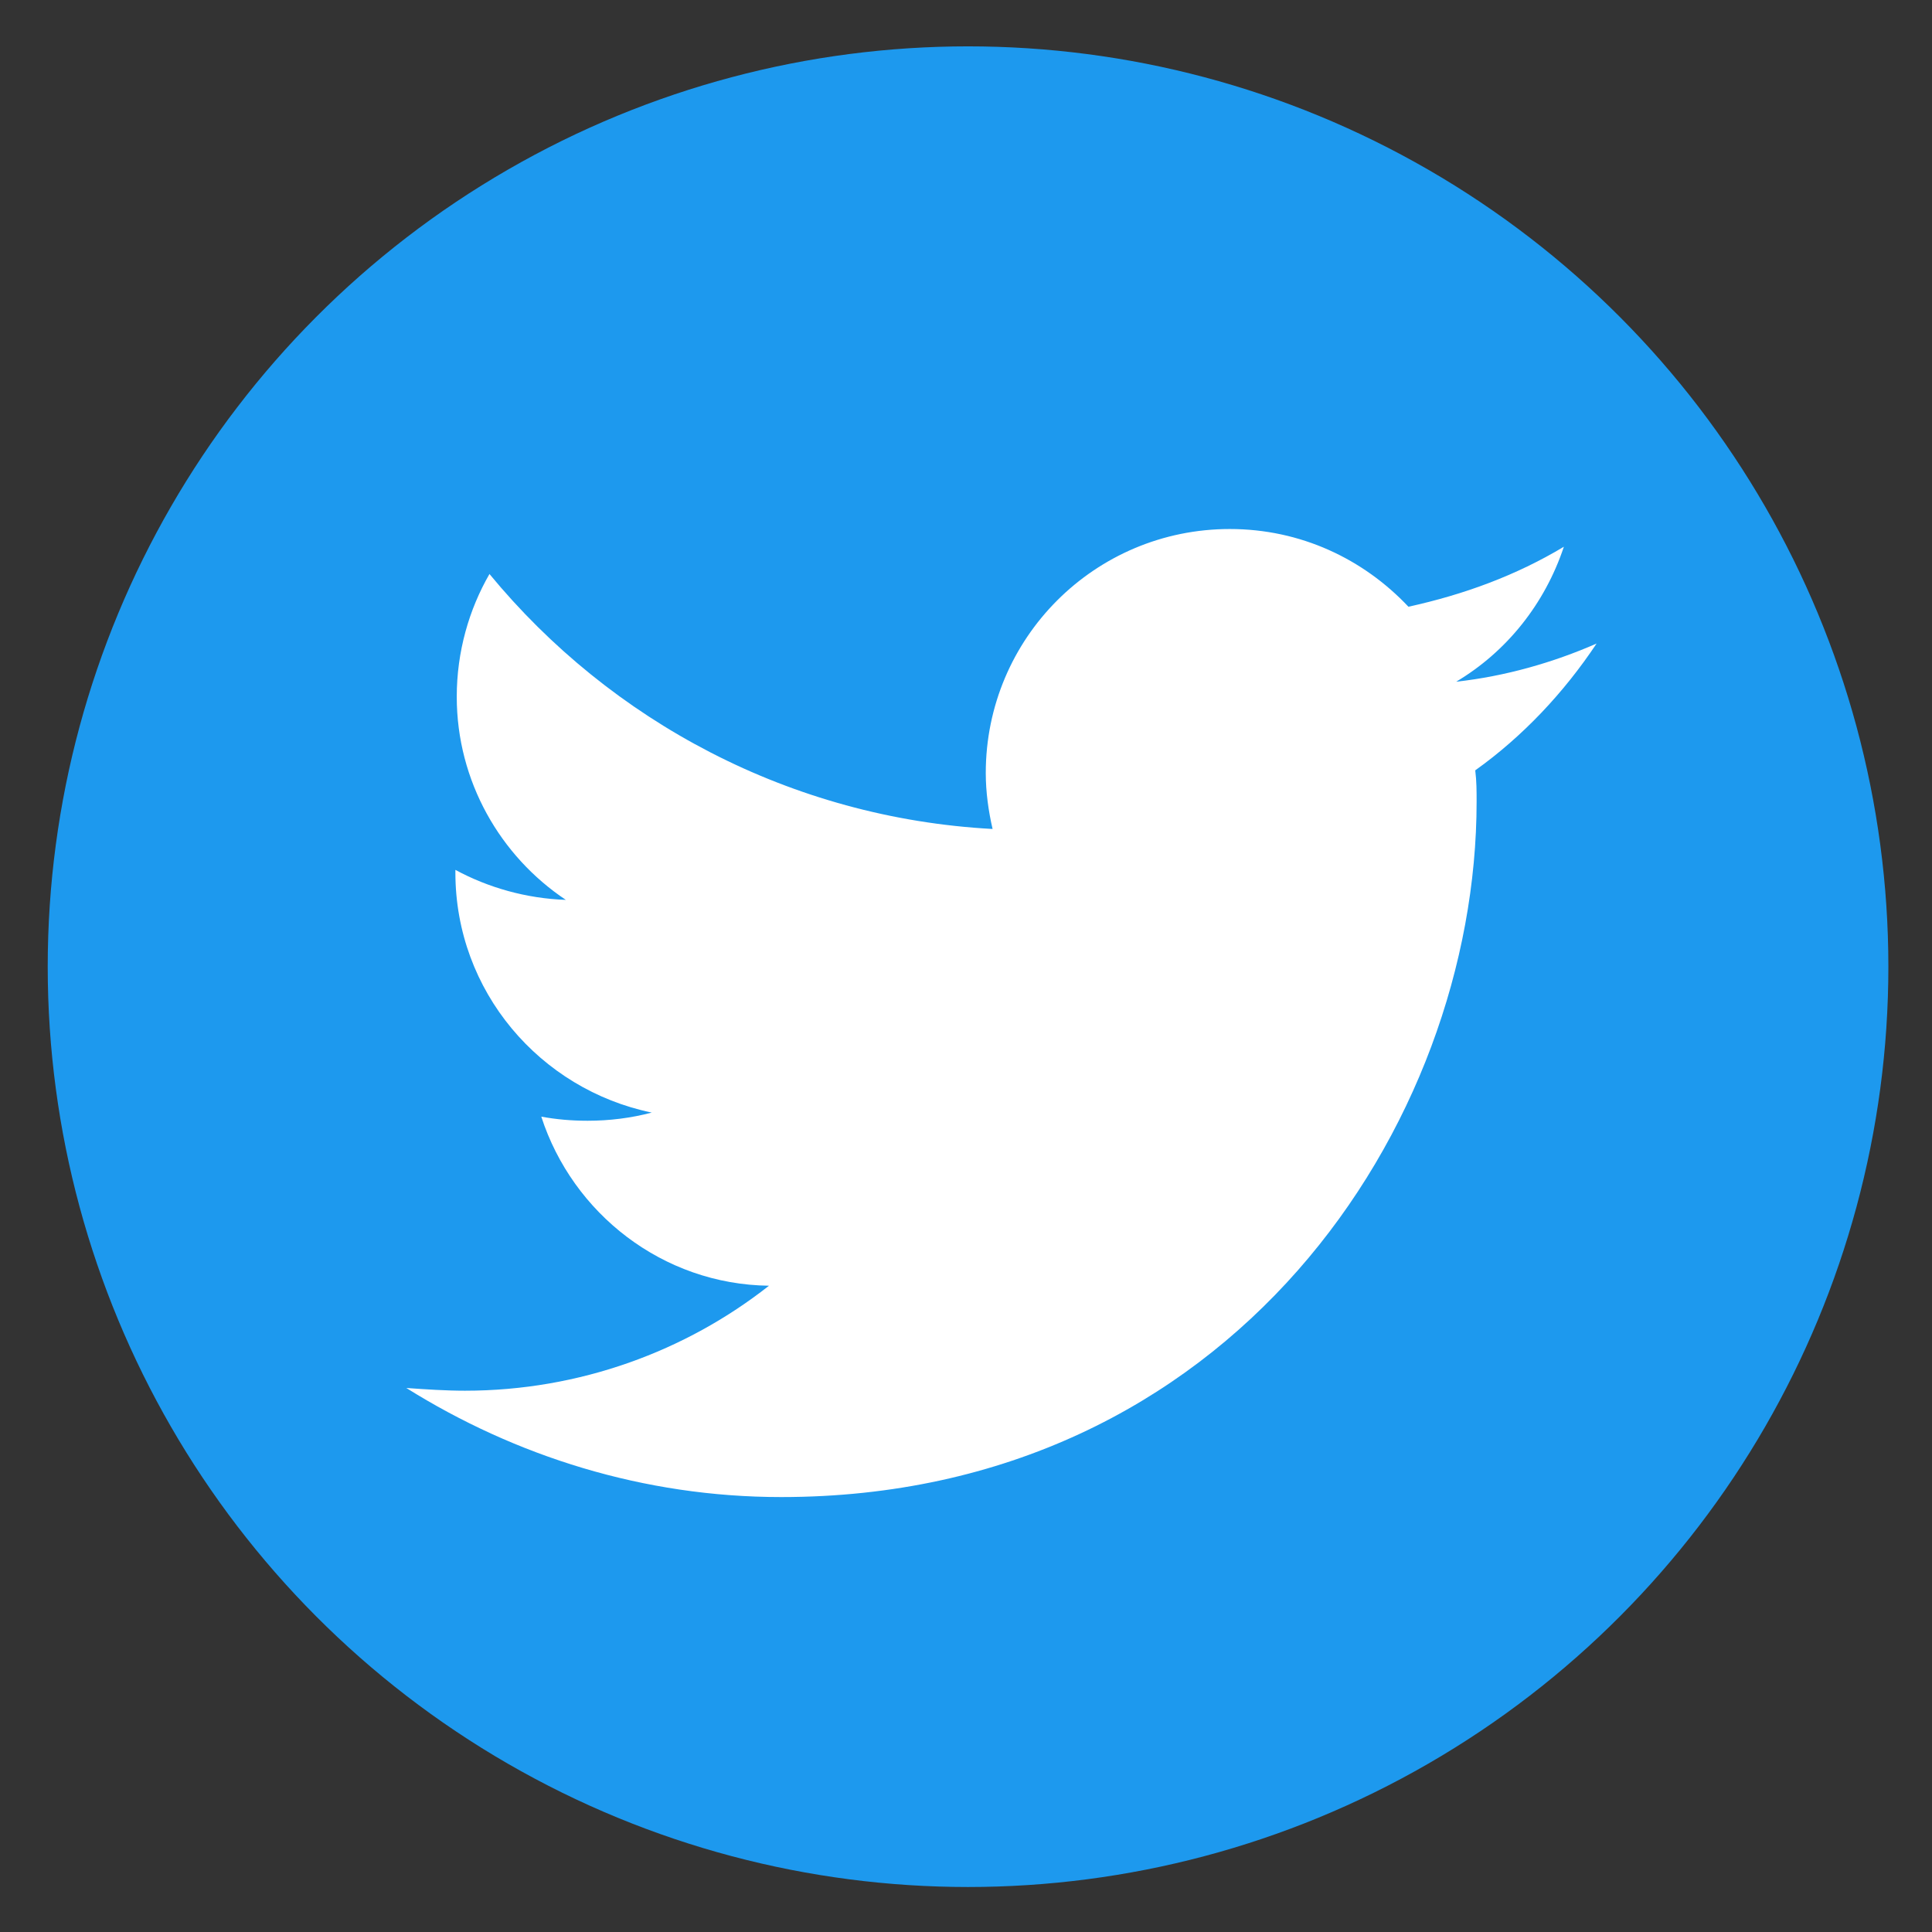
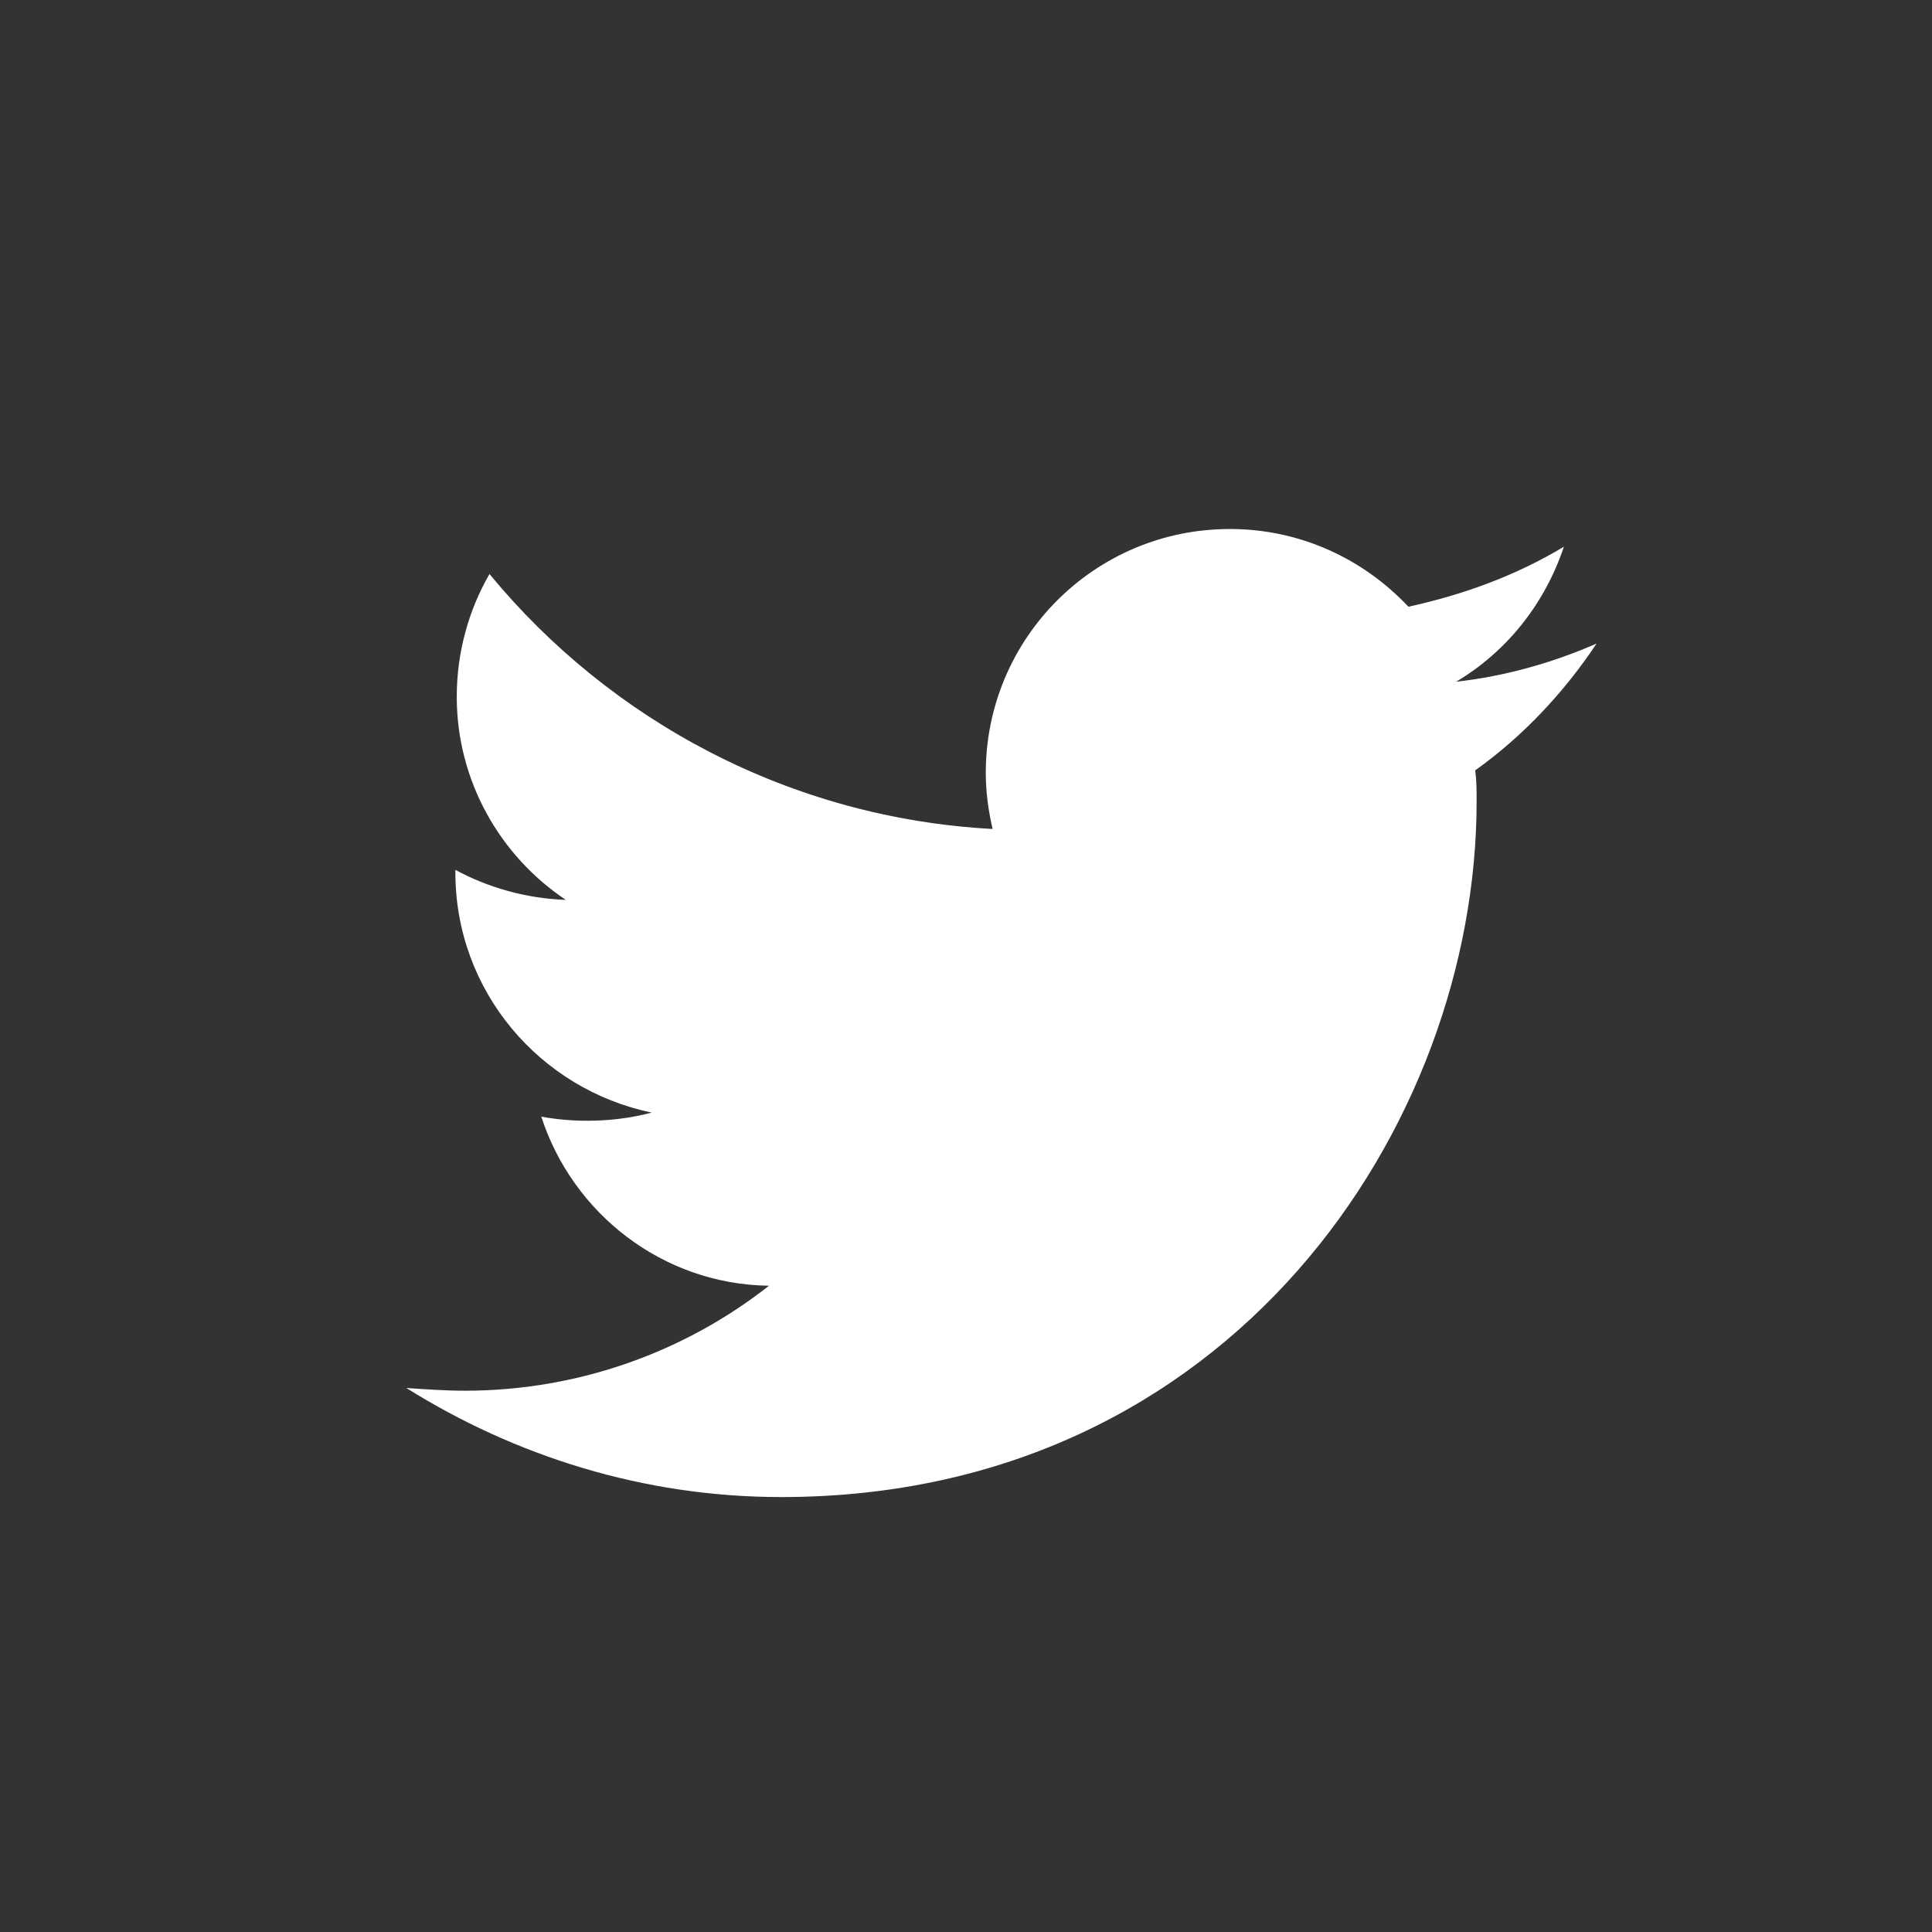
<svg xmlns="http://www.w3.org/2000/svg" version="1.1" id="Layer_1" x="0px" y="0px" viewBox="0 0 141.7 141.7" style="enable-background:new 0 0 141.7 141.7;" xml:space="preserve">
  <rect x="0" y="0" width="141.7" height="141.7" fill="#333333" stroke="none" />
  <style type="text/css">
	.st0{fill-rule:evenodd;clip-rule:evenodd;fill:#1D99EE;}
	.st1{fill:#FFFFFF;}
</style>
  <g>
-     <circle class="st0" cx="71" cy="70.9" r="67.5" />
    <g>
      <g>
        <path class="st1" d="M57.3,109.8c33,0,51-27.3,51-51c0-0.8,0-1.5-0.1-2.3c3.5-2.5,6.5-5.7,8.9-9.3c-3.2,1.4-6.7,2.4-10.3,2.8     c3.7-2.2,6.5-5.7,7.9-9.9c-3.5,2.1-7.3,3.5-11.4,4.4c-3.3-3.5-7.9-5.7-13.1-5.7c-9.9,0-17.9,8-17.9,17.9c0,1.4,0.2,2.8,0.5,4.1     C58,60,44.8,52.9,35.9,42.1c-1.5,2.6-2.4,5.7-2.4,9c0,6.2,3.2,11.7,8,14.9c-2.9-0.1-5.7-0.9-8.1-2.2c0,0.1,0,0.1,0,0.2     c0,8.7,6.2,15.9,14.4,17.6c-1.5,0.4-3.1,0.6-4.7,0.6c-1.2,0-2.3-0.1-3.4-0.3c2.3,7.1,8.9,12.3,16.7,12.4     c-6.1,4.8-13.9,7.7-22.3,7.7c-1.4,0-2.9-0.1-4.3-0.2C37.8,106.8,47.2,109.8,57.3,109.8" />
      </g>
    </g>
  </g>
</svg>